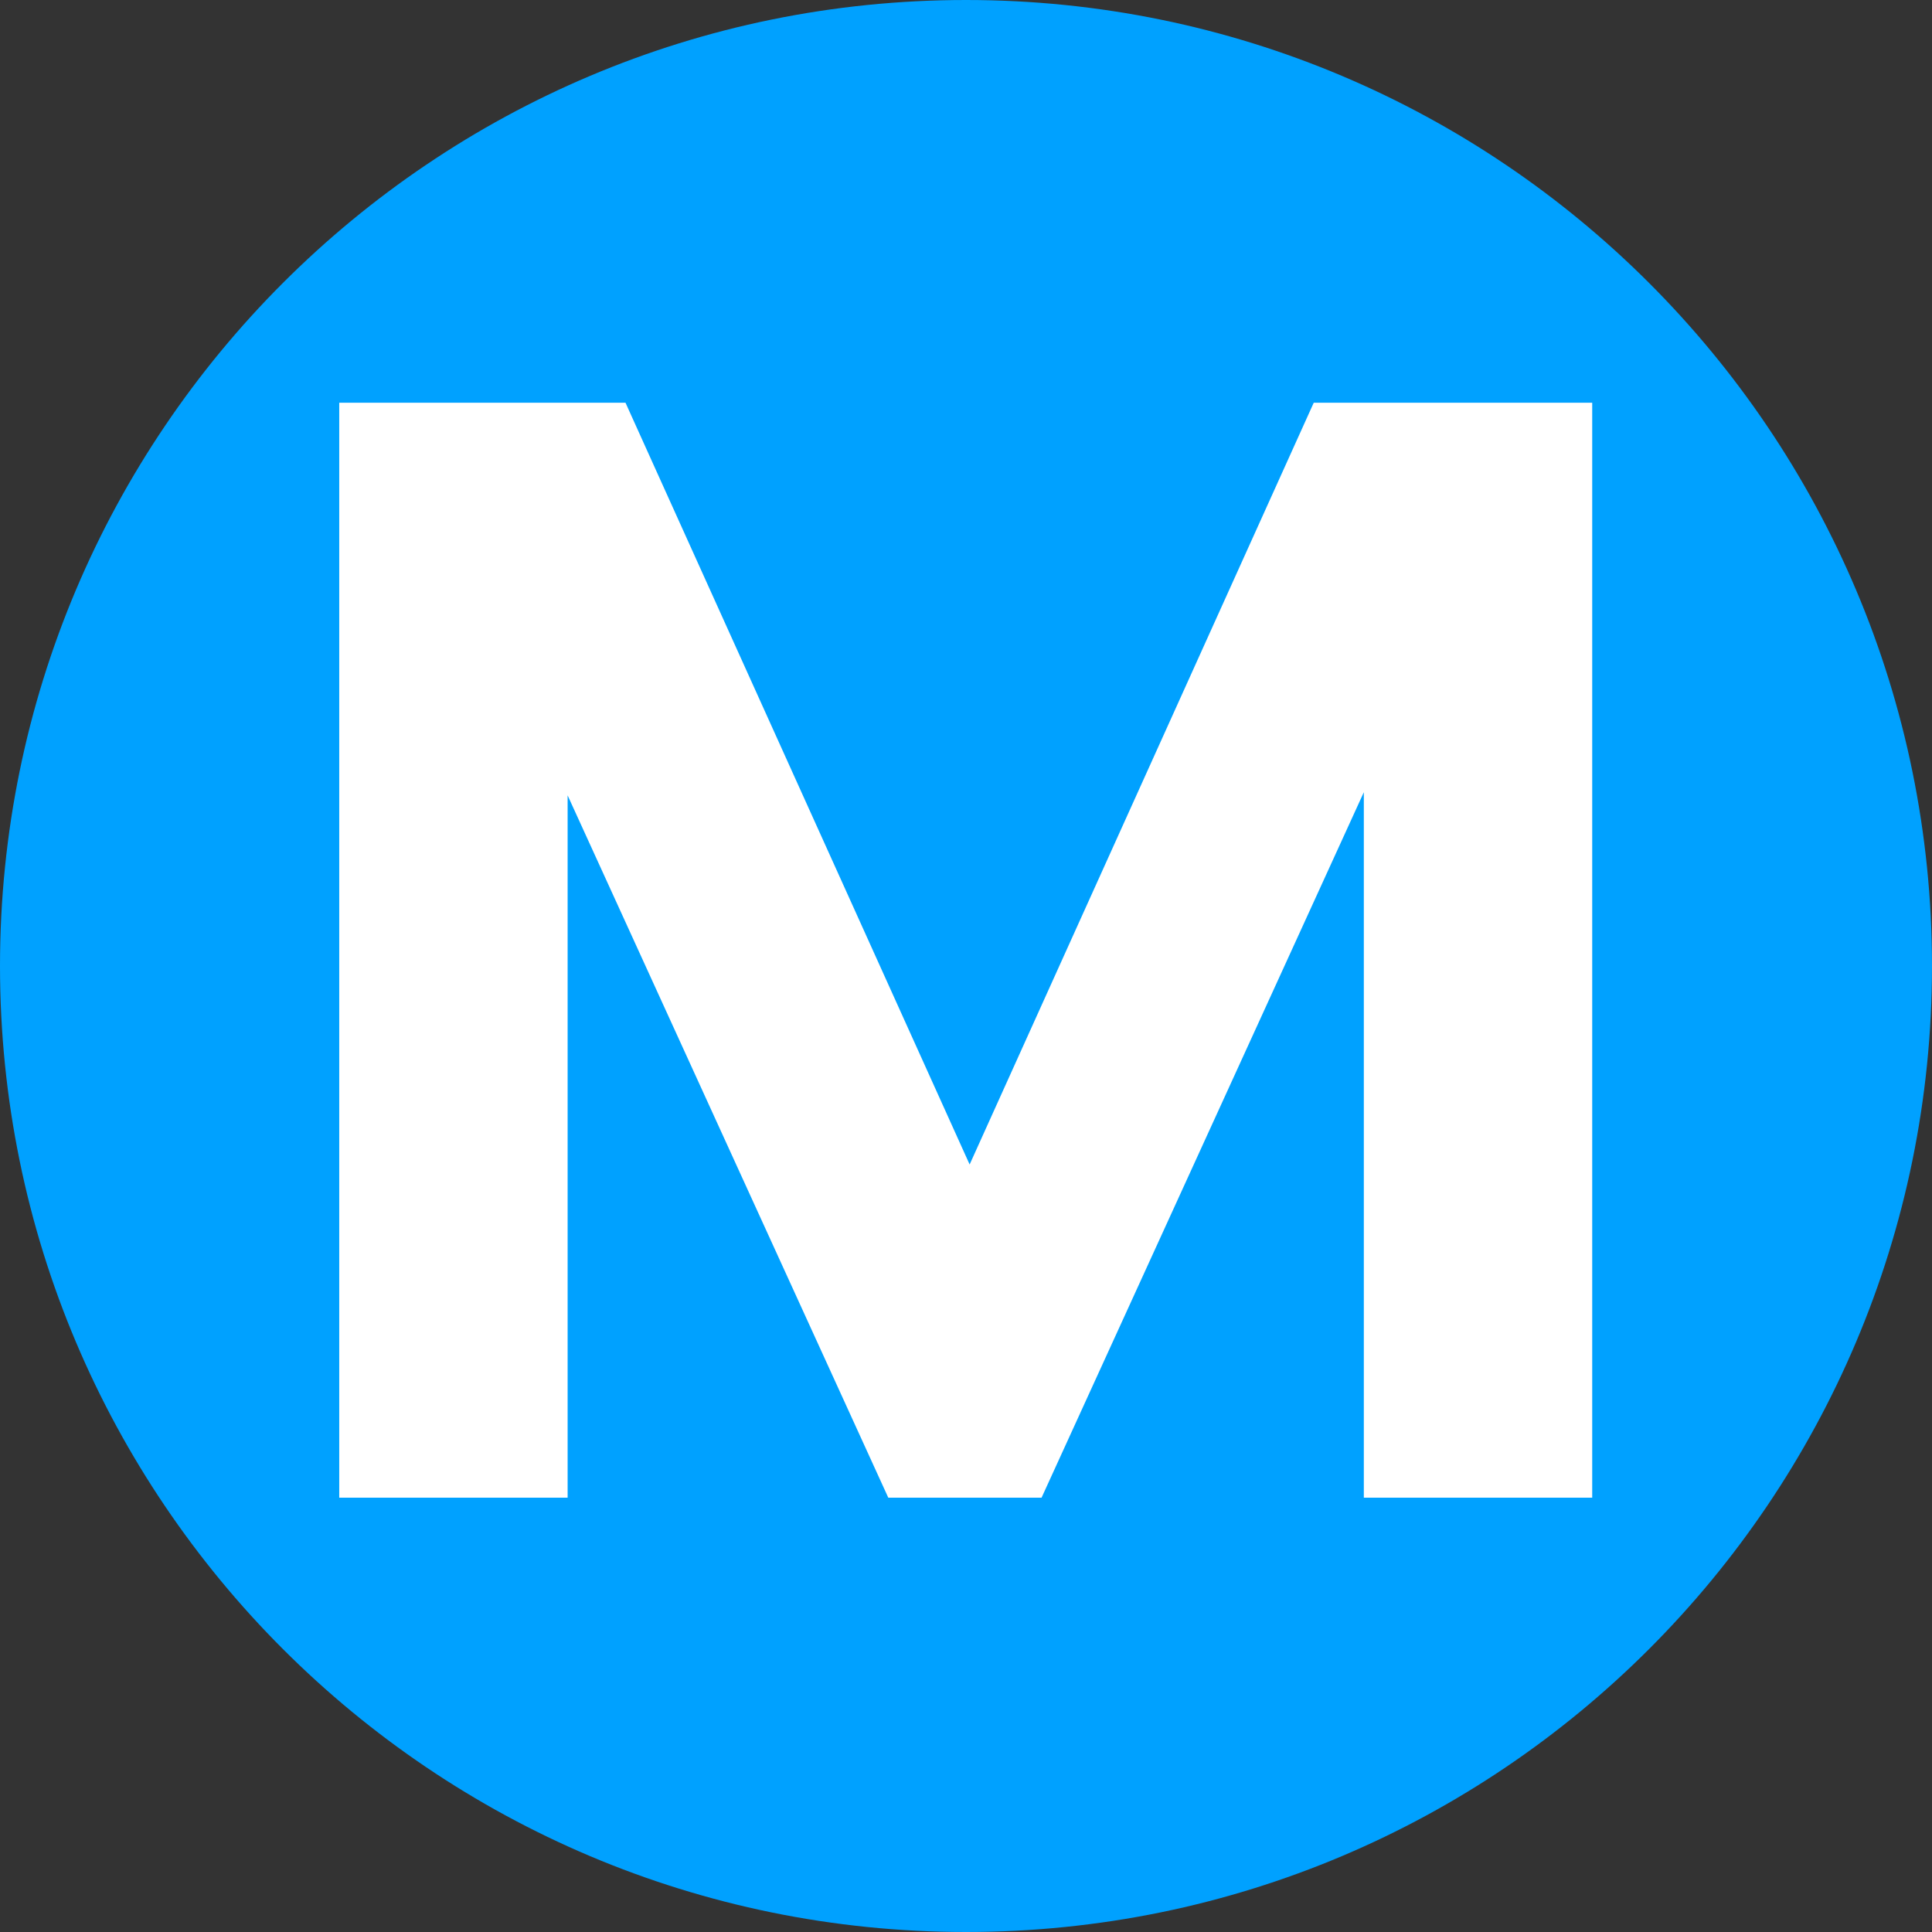
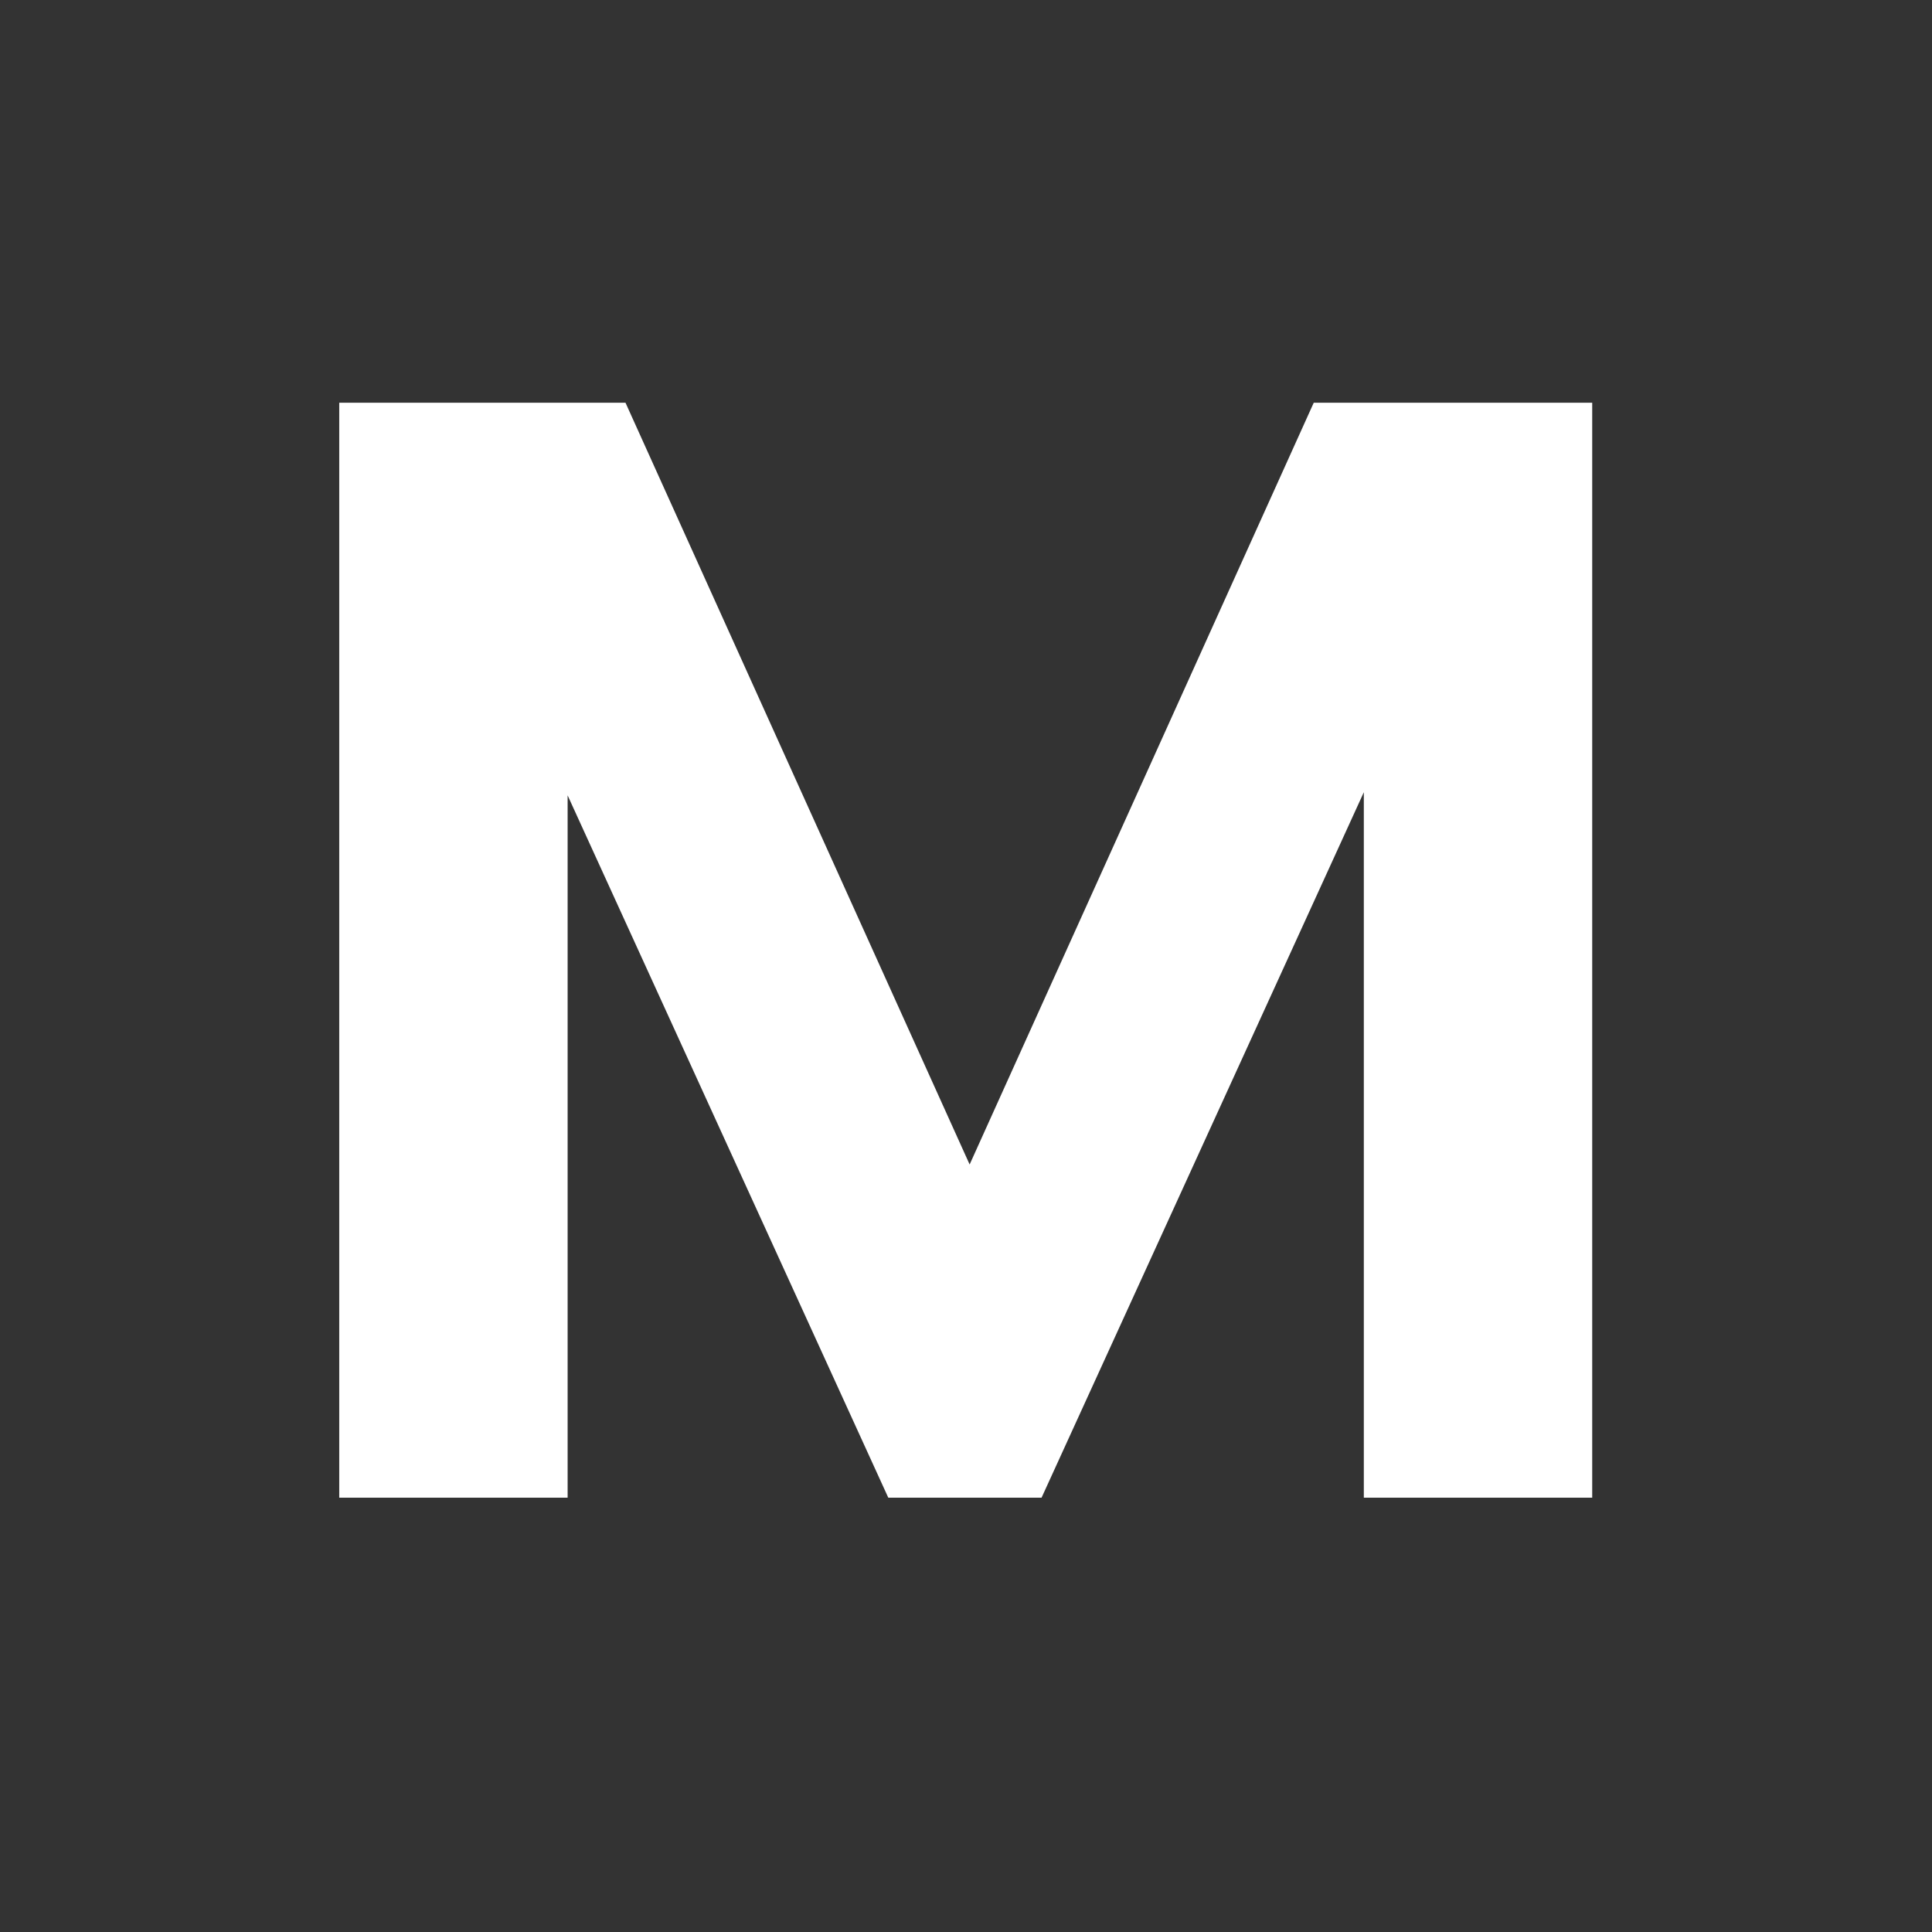
<svg xmlns="http://www.w3.org/2000/svg" width="1080" zoomAndPan="magnify" viewBox="0 0 810 810" height="1080" preserveAspectRatio="xMidYMid meet" version="1.0">
  <rect x="0" y="0" width="810" height="810" fill="#333333" stroke="none" />
  <defs>
    <g />
    <clipPath id="f73bac064b">
      <path d="M 405 0 C 181.324 0 0 181.324 0 405 C 0 628.676 181.324 810 405 810 C 628.676 810 810 628.676 810 405 C 810 181.324 628.676 0 405 0 Z M 405 0 " clip-rule="nonzero" />
    </clipPath>
  </defs>
  <g clip-path="url(#f73bac064b)">
-     <rect x="-81" width="972" fill="#00a1ff" y="-81" height="972" fill-opacity="1" />
-   </g>
+     </g>
  <g fill="#ffffff" fill-opacity="1">
    <g transform="translate(93.697, 627.908)">
      <g>
        <path d="M 457.094 -459.062 L 573.844 -459.062 L 573.844 0 L 478.094 0 L 478.094 -295.766 L 342.984 0 L 278.719 0 L 144.281 -294.453 L 144.281 0 L 48.531 0 L 48.531 -459.062 L 168.547 -459.062 L 312.828 -139.688 Z M 457.094 -459.062 " />
      </g>
    </g>
  </g>
</svg>